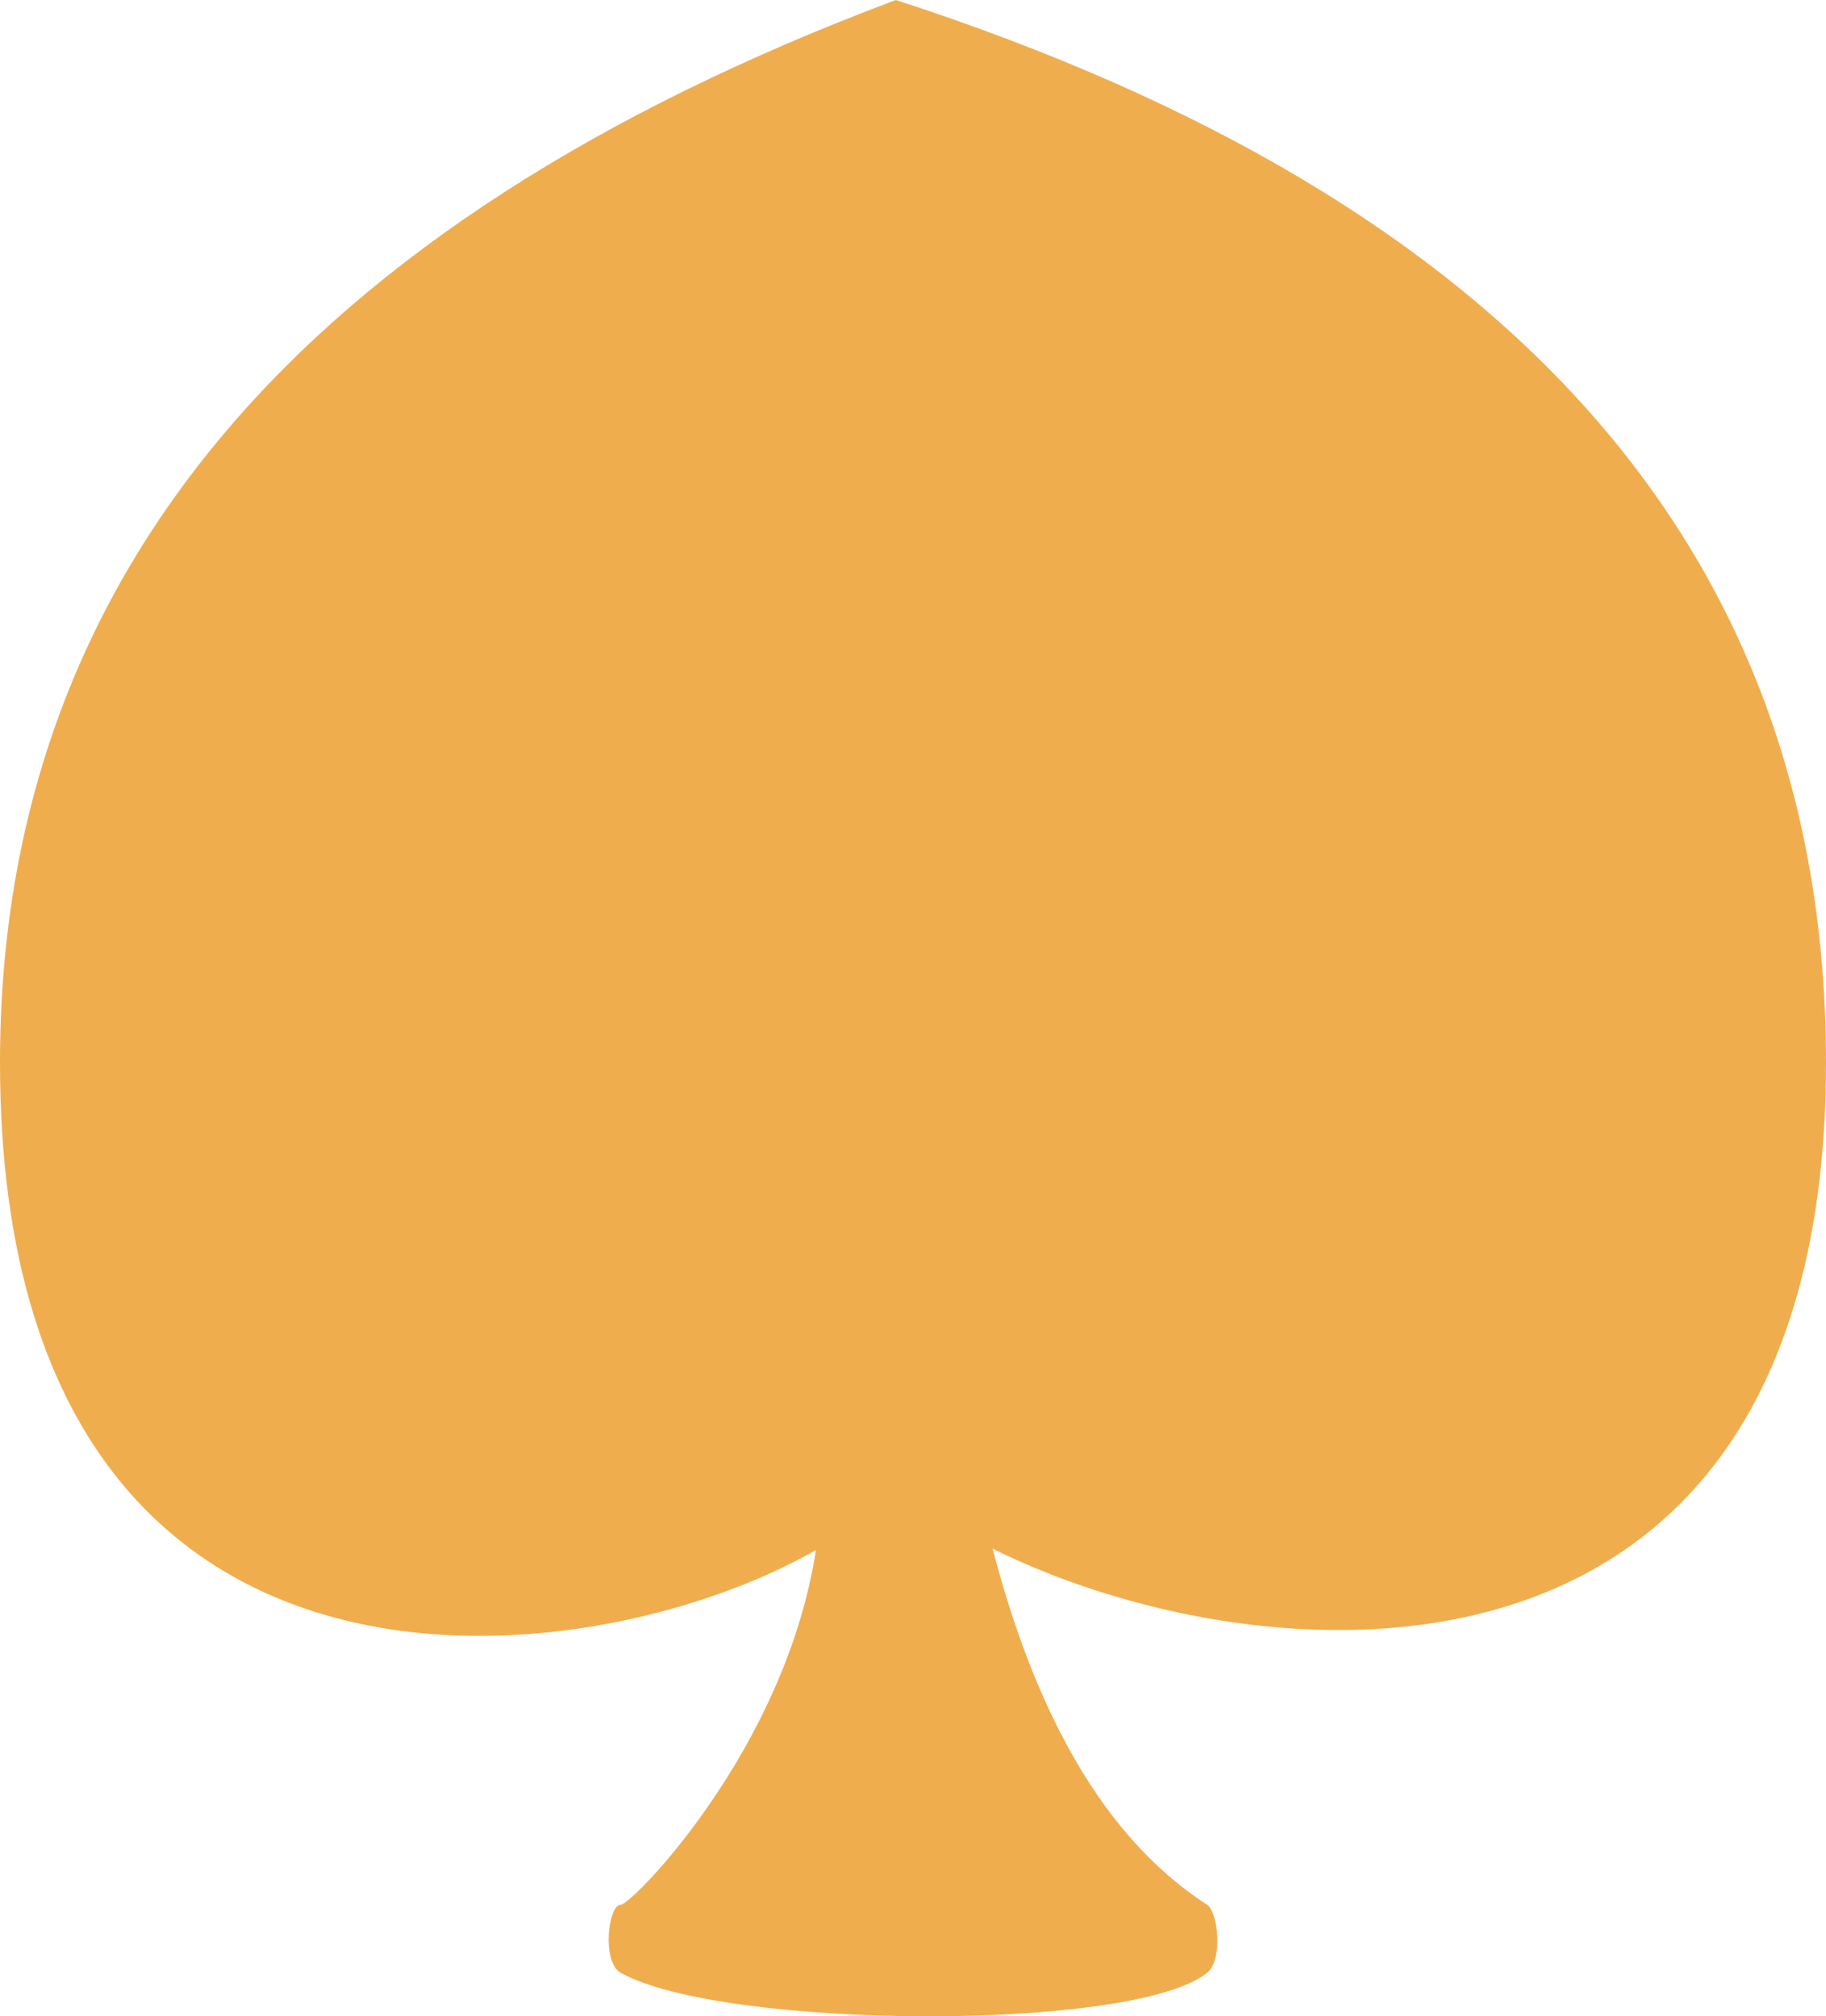
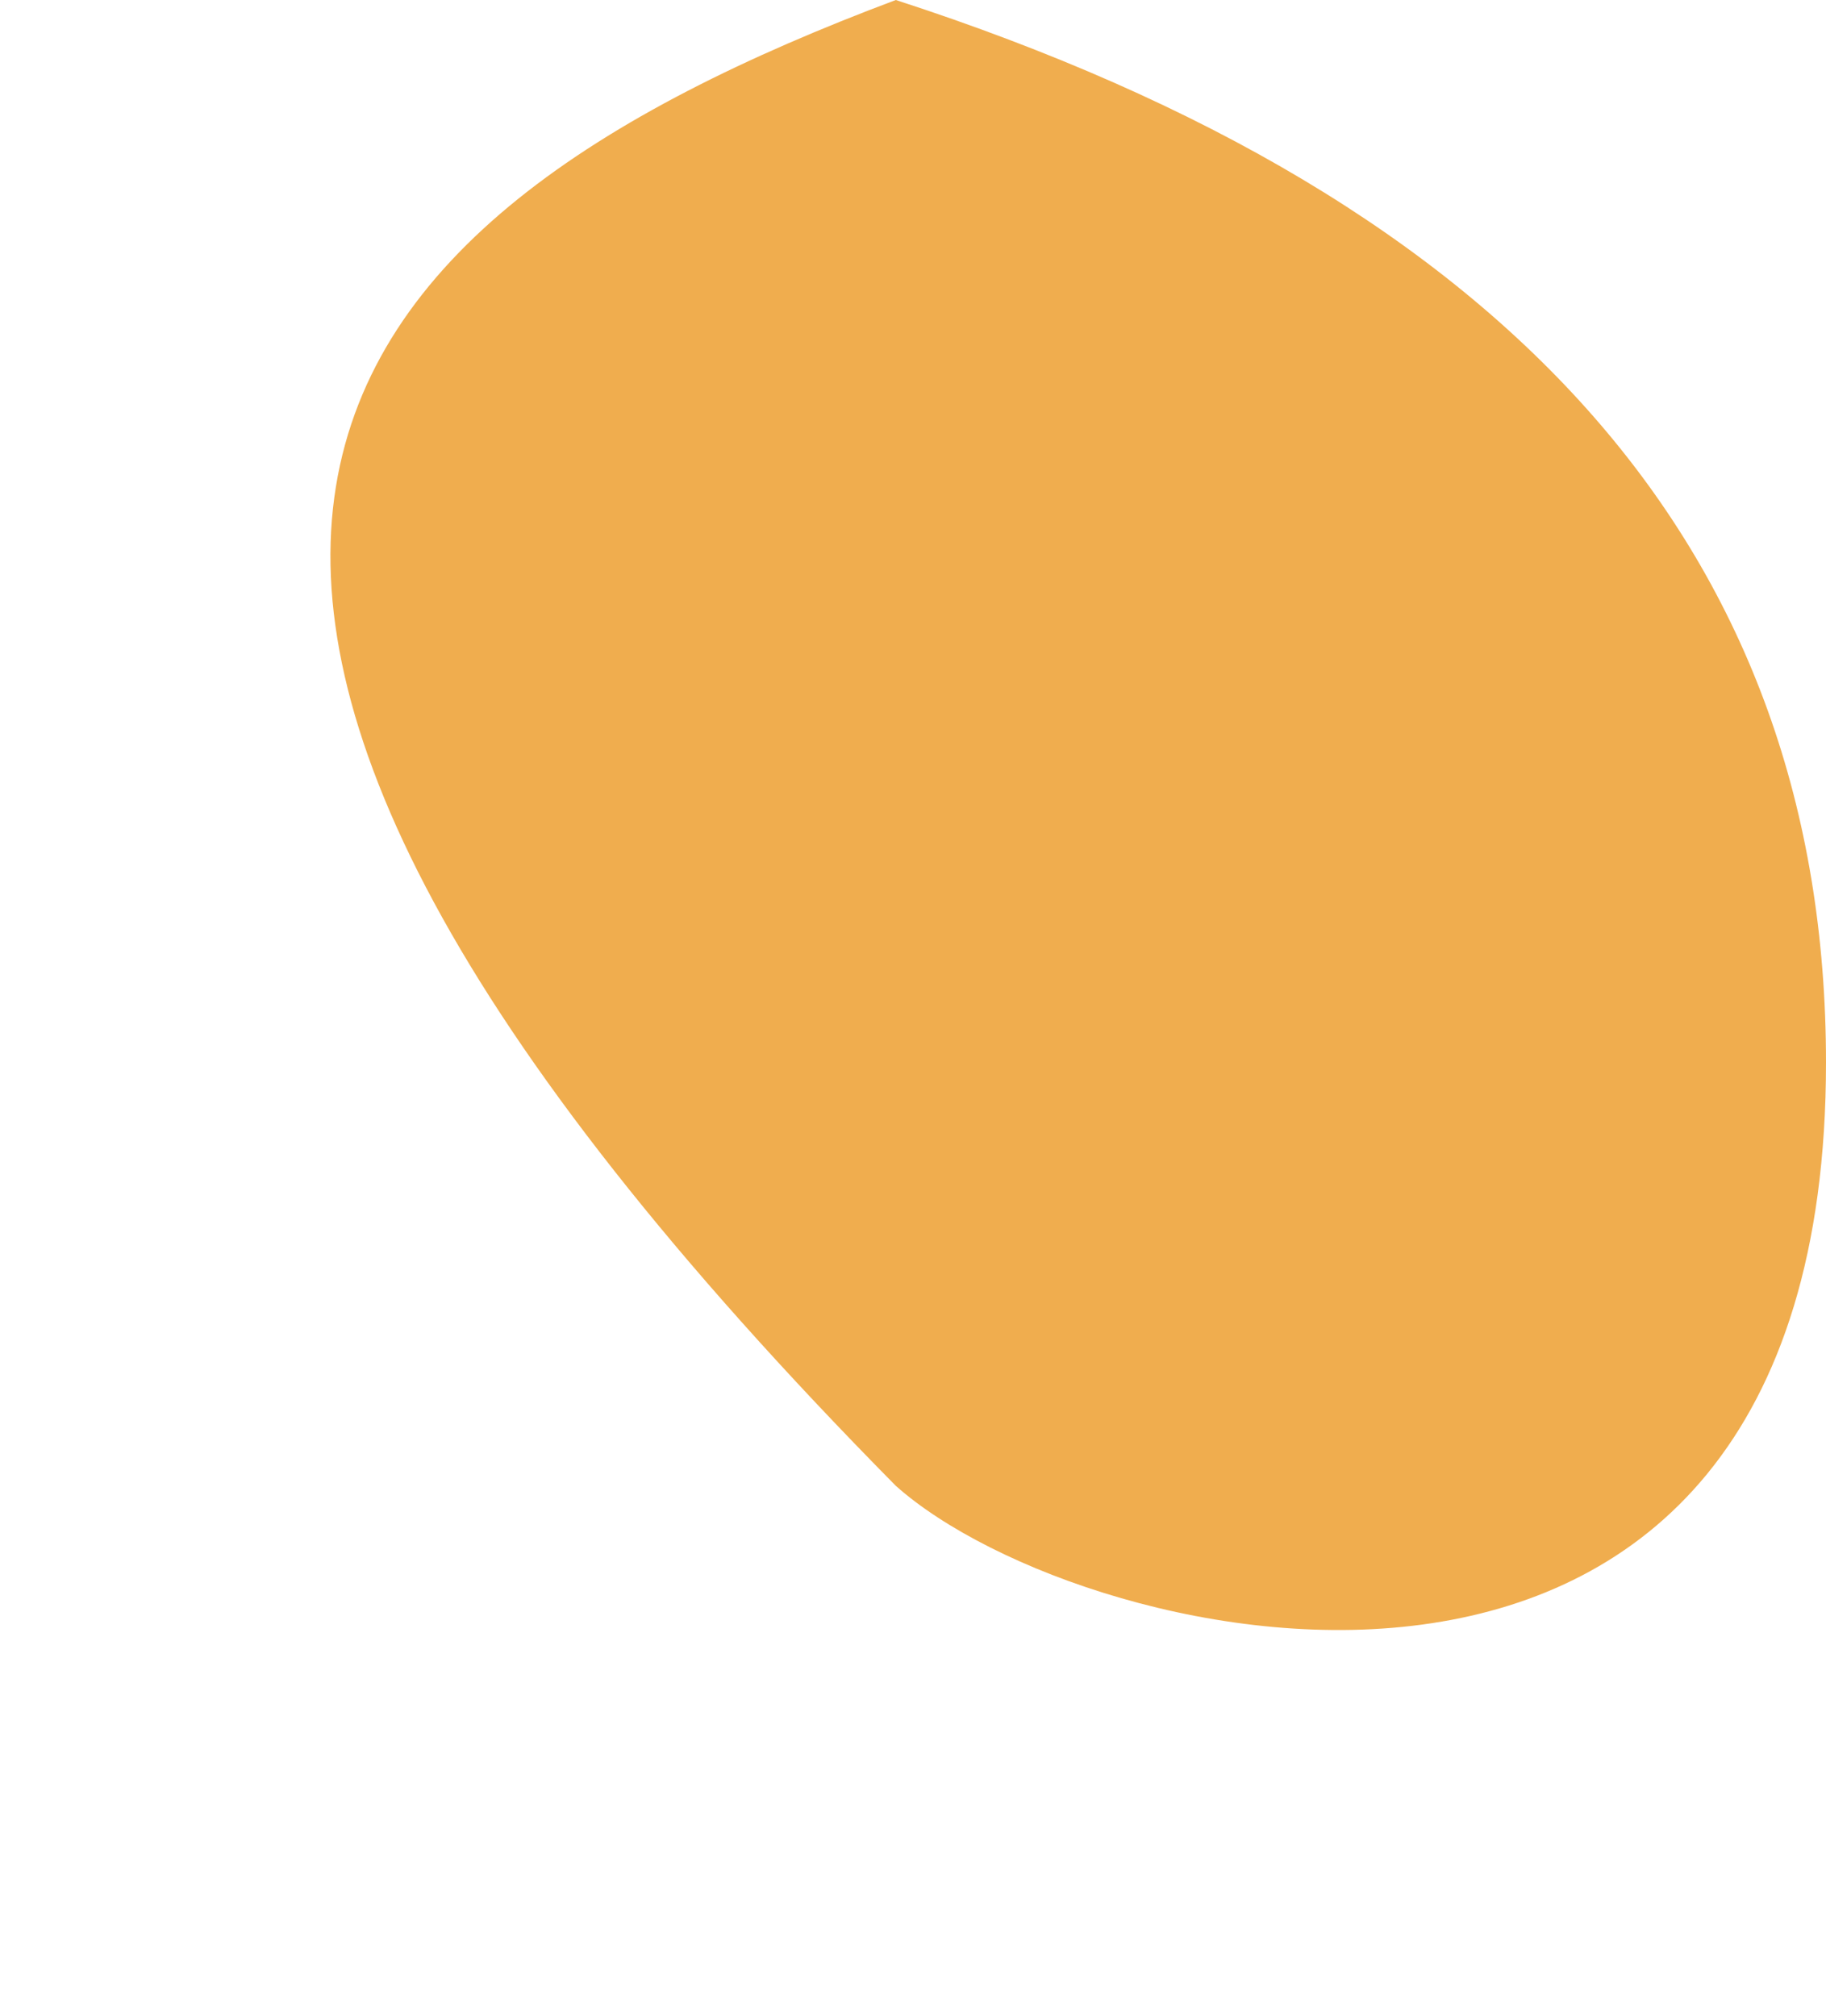
<svg xmlns="http://www.w3.org/2000/svg" width="48px" height="53px" viewBox="0 0 48 53" version="1.1">
  <title>get-aces</title>
  <desc>Created with Sketch.</desc>
  <defs />
  <g id="Page-1" stroke="none" stroke-width="1" fill="none" fill-rule="evenodd">
    <g id="Homepage" transform="translate(-738, -1974)" fill="#F0AD4E">
      <g id="get-aces" transform="translate(738, 1974)">
-         <path d="M23.548,0 C39.849,5.285 48,14.596 48,27.932 C48,47.937 28.539,43.509 23.548,39.056 C20.288,43.325 0,48.662 0,27.932 C8.70238029e-16,15.201 7.849,5.89 23.548,0 Z" id="Path-3" />
-         <path d="M25.695,39.001 C26.845,44.524 28.857,48.213 31.731,50.067 C32.018,50.252 32.155,51.518 31.731,51.857 C29.782,53.418 18.997,53.344 16.318,51.857 C15.81,51.575 15.987,50.067 16.318,50.067 C16.648,50.067 21.582,45.004 21.582,39.001 C21.582,35 22.953,35 25.695,39.001 Z" id="Path-5" />
+         <path d="M23.548,0 C39.849,5.285 48,14.596 48,27.932 C48,47.937 28.539,43.509 23.548,39.056 C8.70238029e-16,15.201 7.849,5.89 23.548,0 Z" id="Path-3" />
      </g>
    </g>
  </g>
</svg>